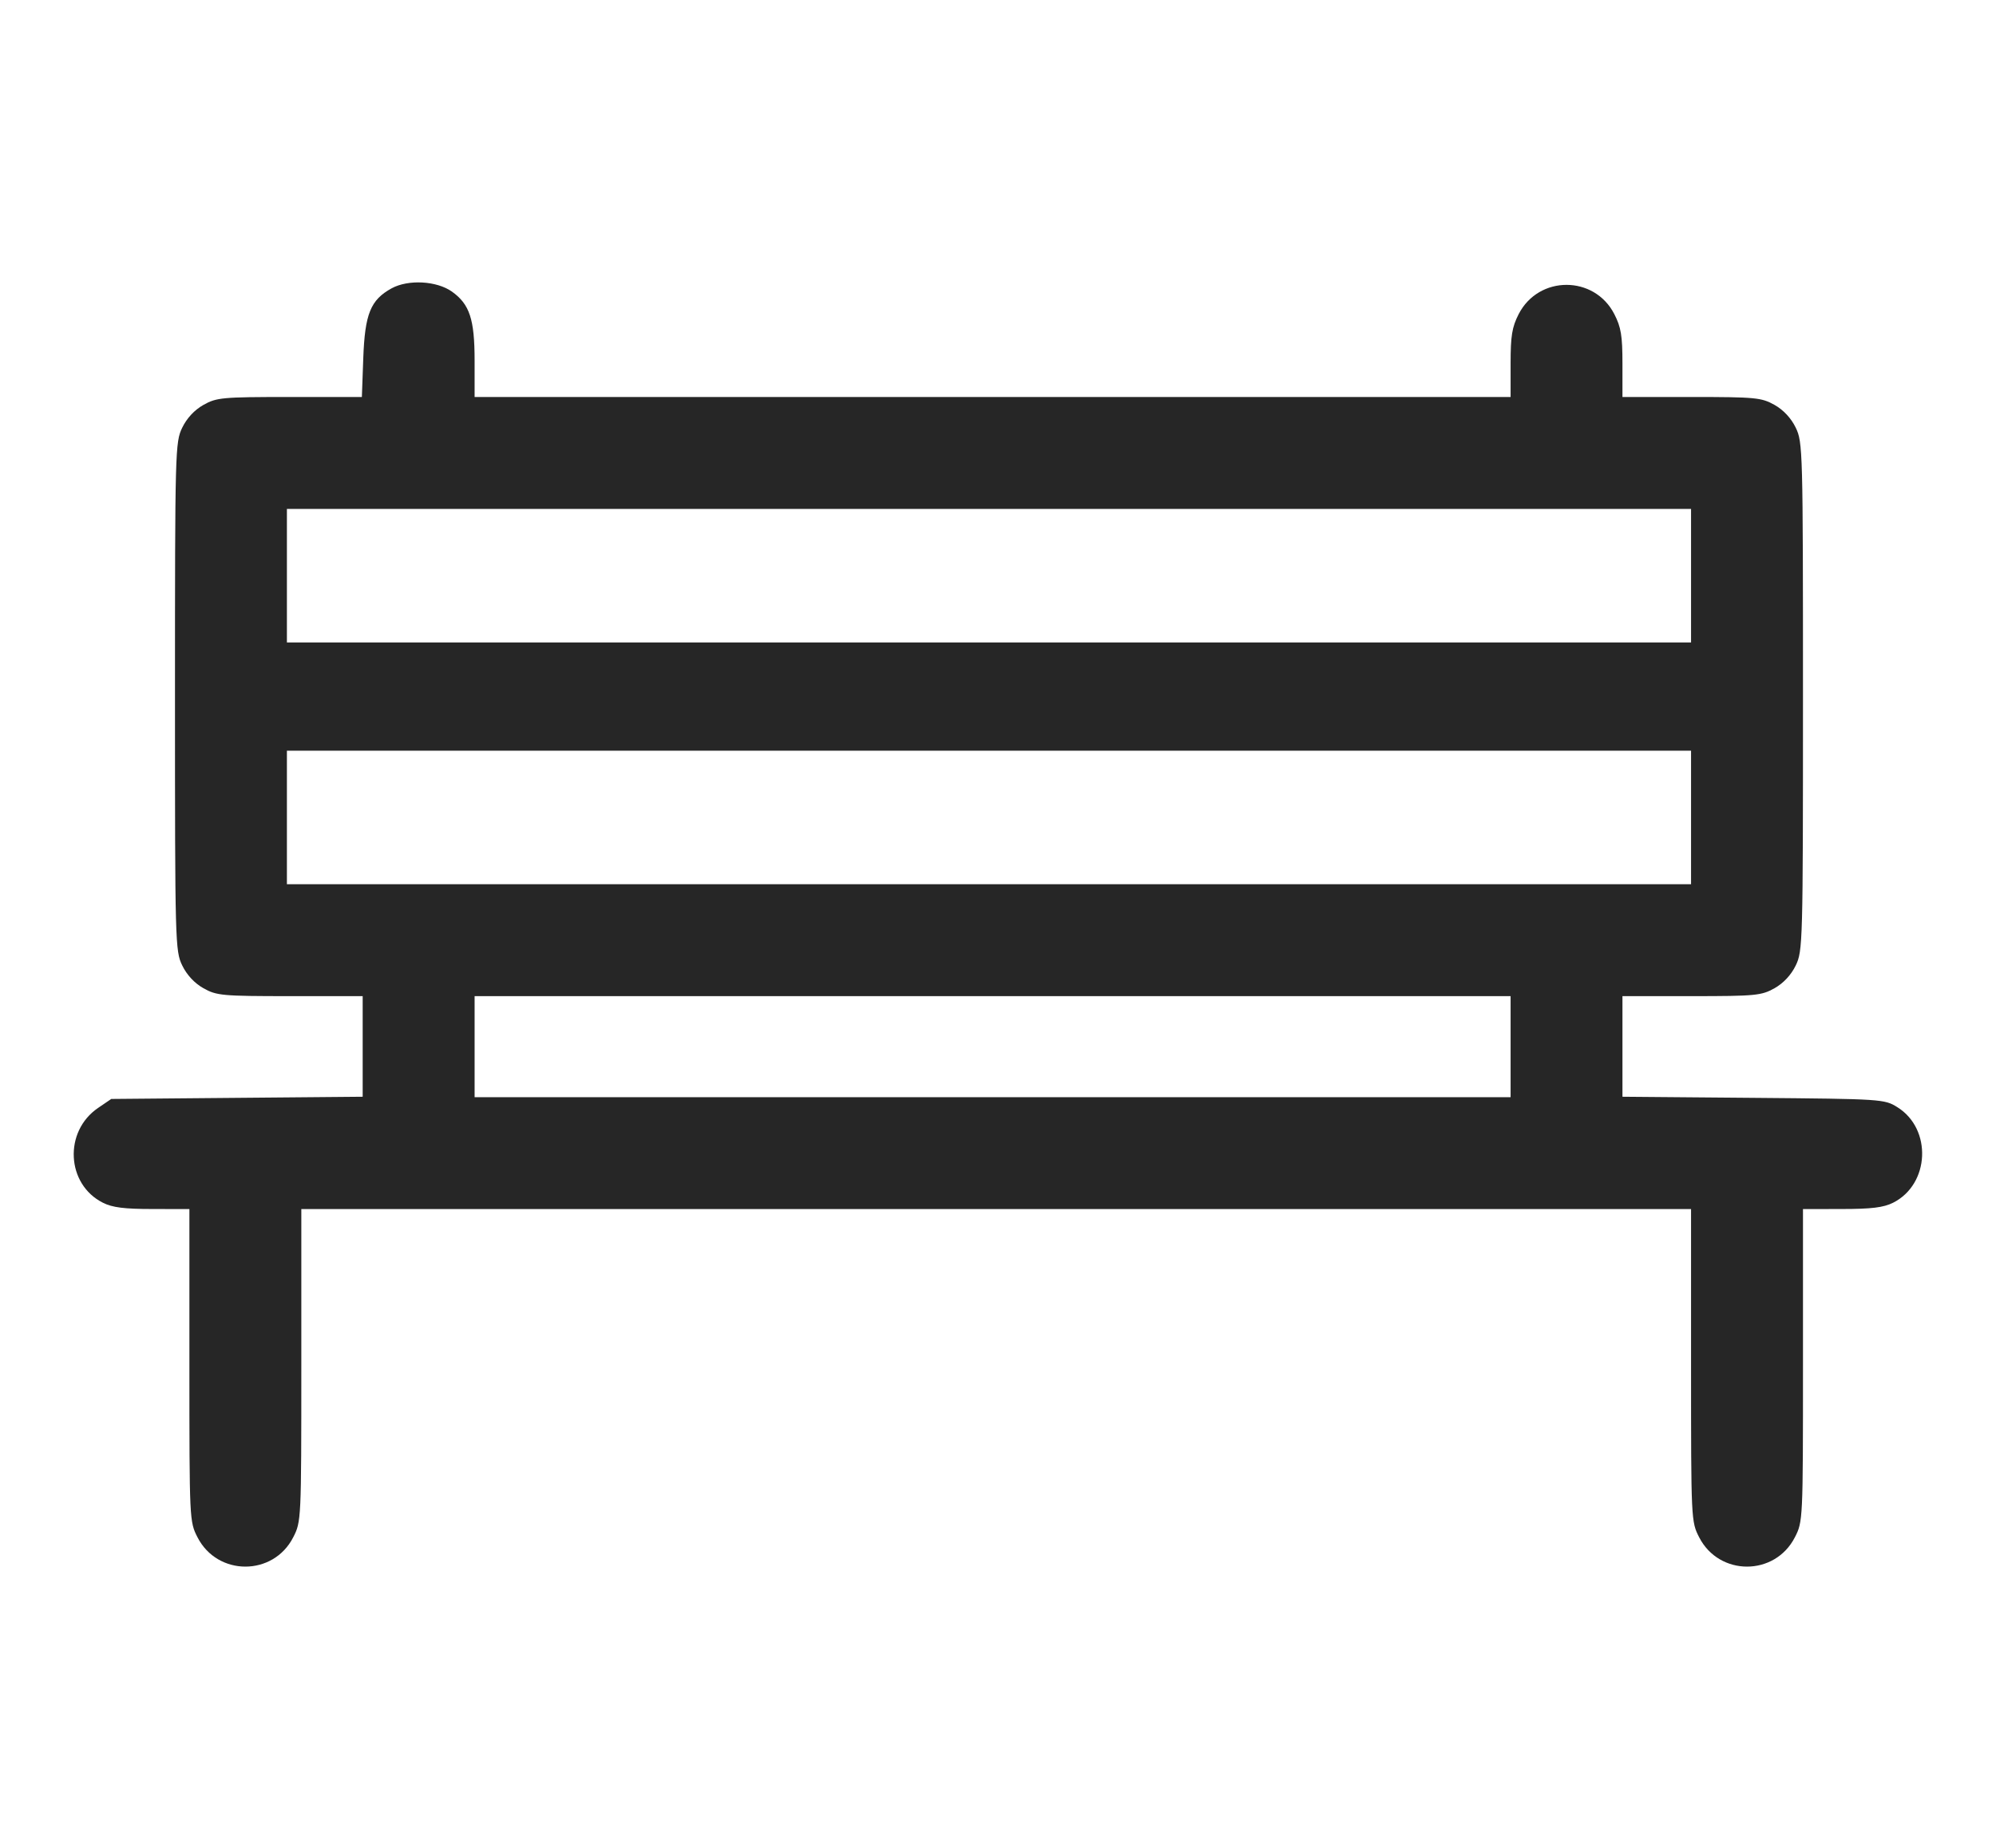
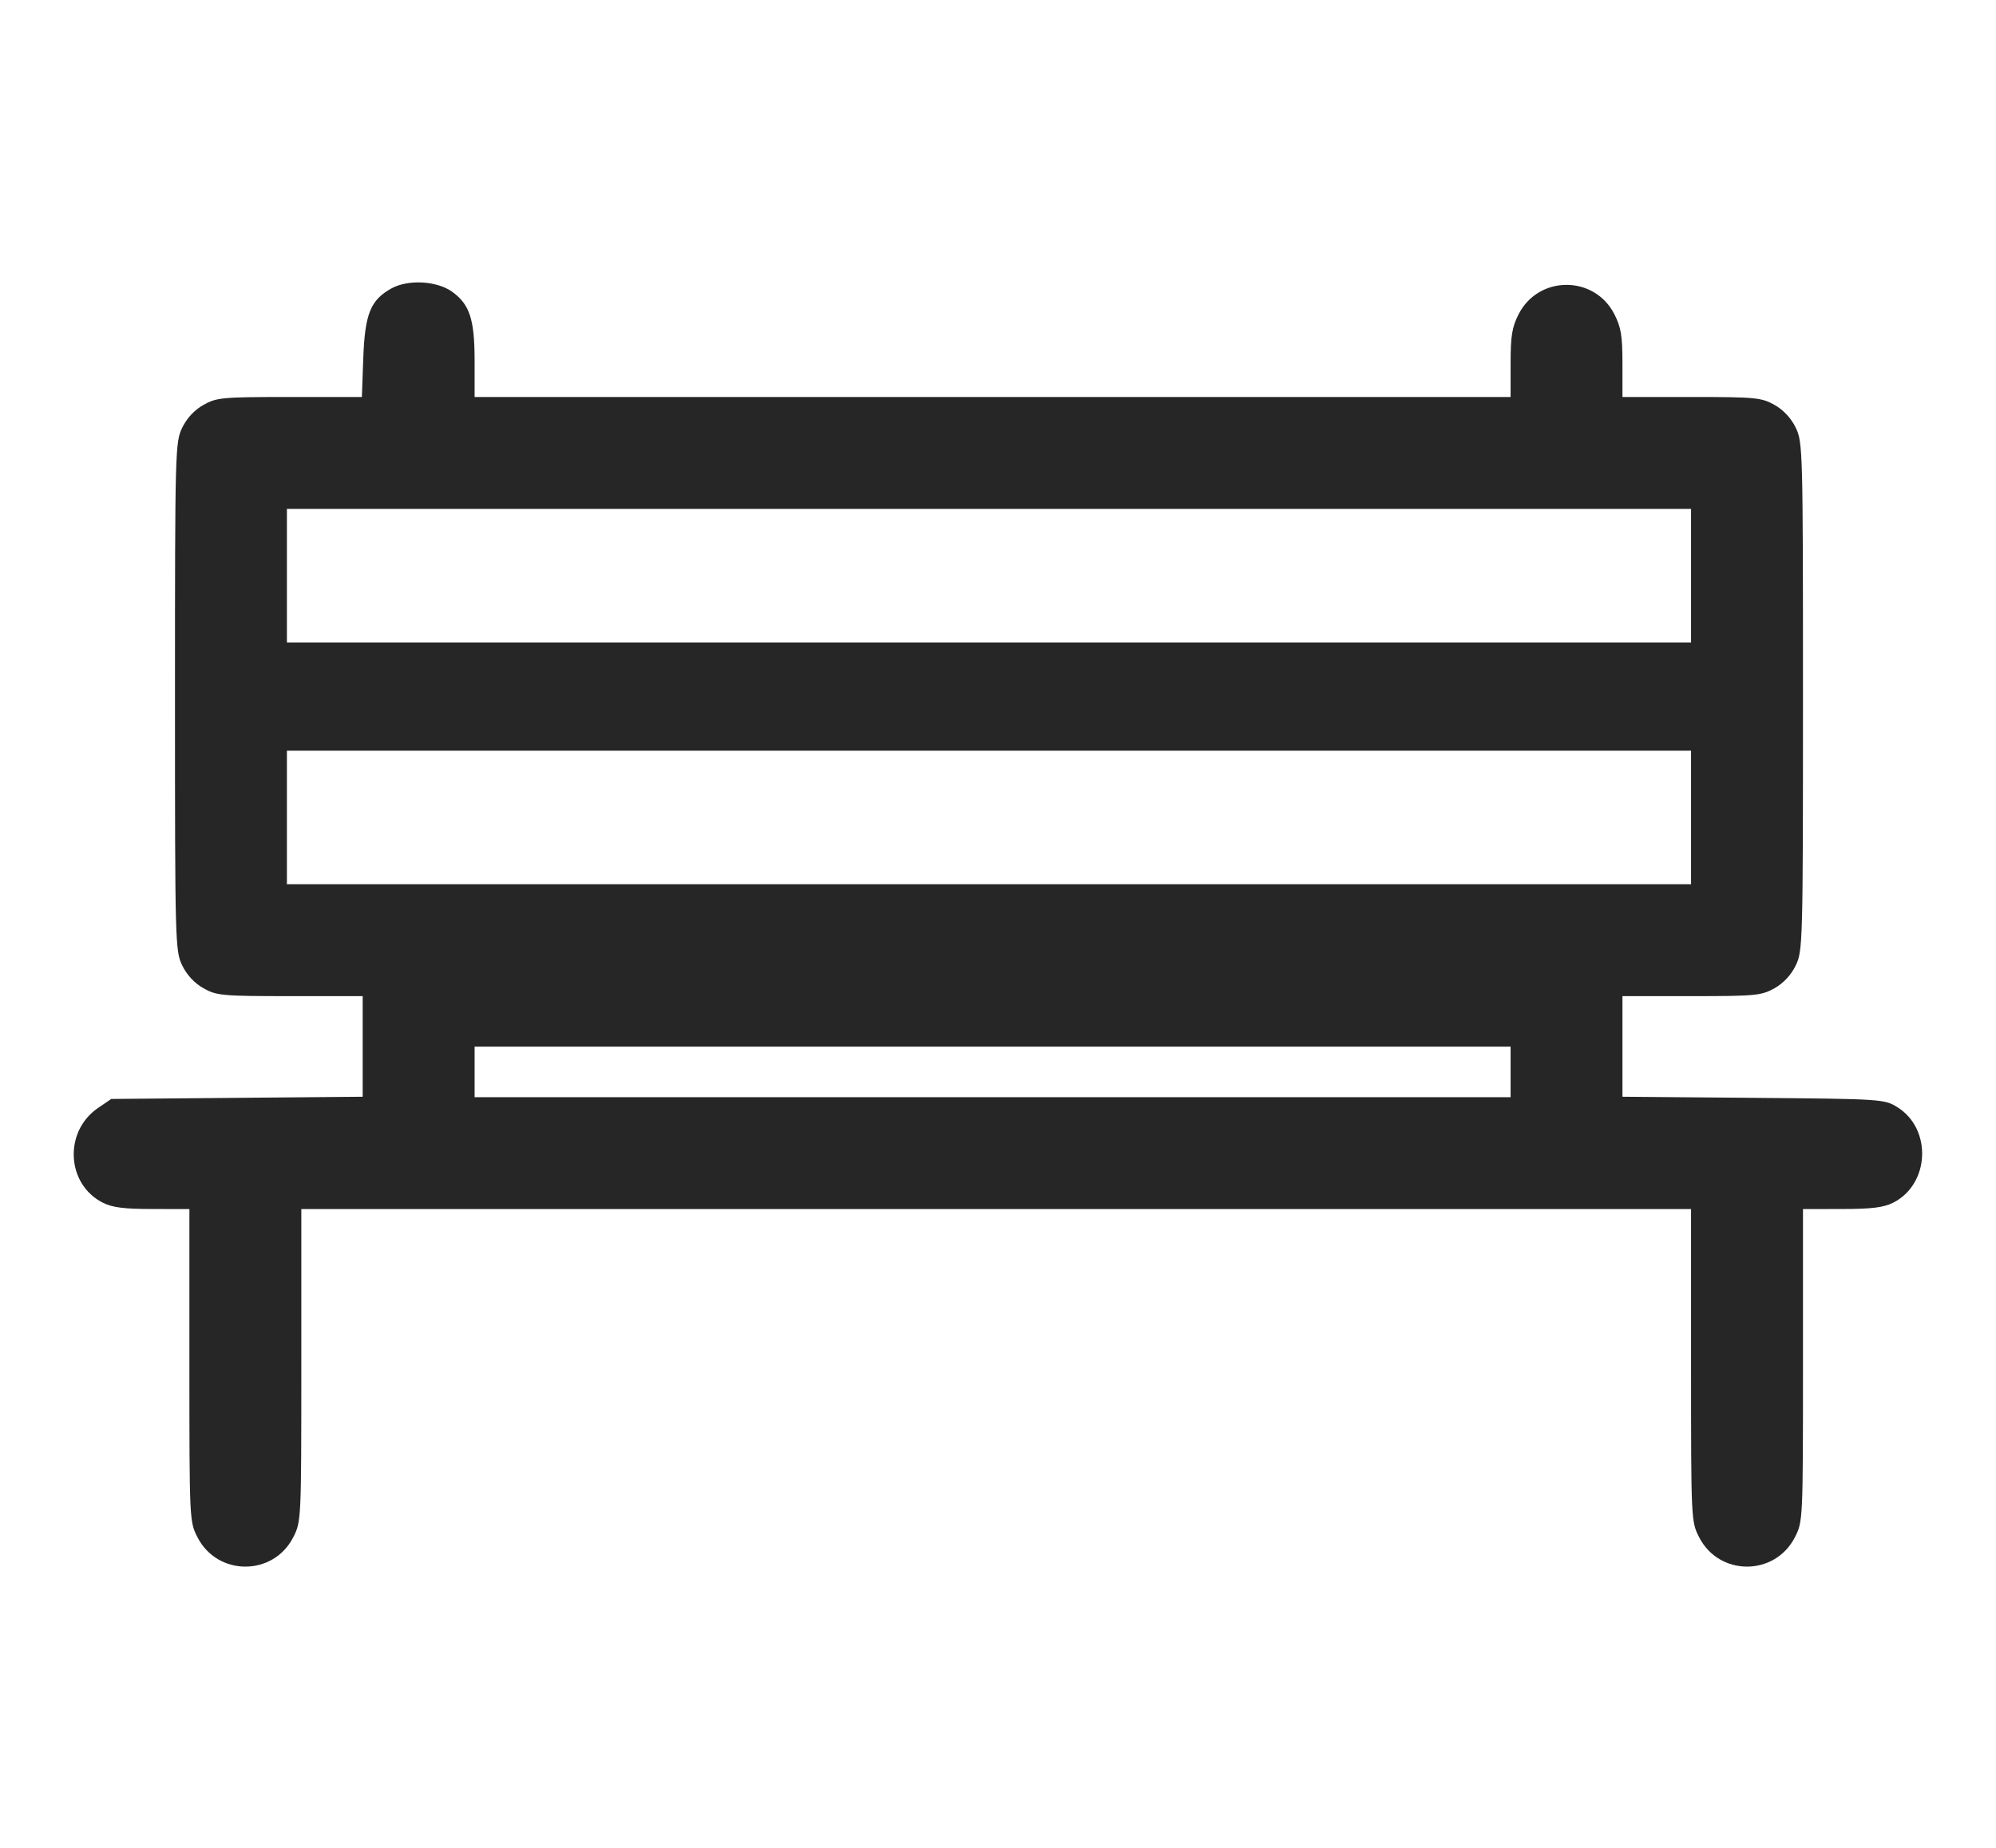
<svg xmlns="http://www.w3.org/2000/svg" width="27" height="25" viewBox="0 0 27 25" fill="none">
-   <path fill-rule="evenodd" clip-rule="evenodd" d="M5.297 3.901C5.012 4.058 4.936 4.246 4.914 4.846L4.895 5.371H3.919C3.005 5.371 2.93 5.378 2.752 5.478C2.631 5.546 2.527 5.658 2.465 5.786C2.37 5.982 2.367 6.088 2.367 9.424C2.367 12.76 2.37 12.866 2.465 13.062C2.527 13.19 2.631 13.302 2.752 13.37C2.93 13.47 3.005 13.477 3.924 13.477H4.906V14.157V14.838L3.206 14.853L1.505 14.868L1.326 14.99C0.86 15.308 0.896 16.023 1.392 16.272C1.52 16.337 1.683 16.357 2.062 16.357L2.562 16.358V18.471C2.562 20.567 2.563 20.587 2.672 20.799C2.943 21.327 3.696 21.327 3.966 20.799C4.075 20.587 4.076 20.567 4.076 18.471V16.358H13.476H22.875V18.471C22.875 20.567 22.876 20.587 22.985 20.799C23.256 21.327 24.008 21.327 24.279 20.799C24.388 20.587 24.389 20.567 24.389 18.471V16.358L24.913 16.357C25.316 16.357 25.478 16.337 25.608 16.272C26.105 16.022 26.138 15.273 25.665 14.979C25.49 14.87 25.459 14.868 23.717 14.853L21.947 14.838V14.158V13.477H22.881C23.75 13.477 23.827 13.469 24.004 13.37C24.125 13.302 24.229 13.19 24.291 13.062C24.386 12.866 24.389 12.76 24.389 9.424C24.389 6.088 24.386 5.982 24.291 5.786C24.229 5.658 24.125 5.546 24.004 5.478C23.827 5.379 23.75 5.371 22.881 5.371H21.947V4.918C21.947 4.543 21.928 4.427 21.837 4.25C21.567 3.722 20.814 3.722 20.543 4.25C20.453 4.427 20.434 4.543 20.434 4.918V5.371H13.427H6.42V4.878C6.42 4.319 6.353 4.116 6.113 3.945C5.907 3.799 5.522 3.778 5.297 3.901ZM22.875 7.788V8.692H13.378H3.881V7.788V6.885H13.378H22.875V7.788ZM22.875 11.06V11.963H13.378H3.881V11.06V10.156H13.378H22.875V11.06ZM20.434 14.16V14.844H13.427H6.42V14.16V13.477H13.427H20.434V14.16Z" fill="#262626" />
+   <path fill-rule="evenodd" clip-rule="evenodd" d="M5.297 3.901C5.012 4.058 4.936 4.246 4.914 4.846L4.895 5.371H3.919C3.005 5.371 2.93 5.378 2.752 5.478C2.631 5.546 2.527 5.658 2.465 5.786C2.37 5.982 2.367 6.088 2.367 9.424C2.367 12.76 2.37 12.866 2.465 13.062C2.527 13.19 2.631 13.302 2.752 13.37C2.93 13.47 3.005 13.477 3.924 13.477H4.906V14.157V14.838L3.206 14.853L1.505 14.868L1.326 14.99C0.86 15.308 0.896 16.023 1.392 16.272C1.52 16.337 1.683 16.357 2.062 16.357L2.562 16.358V18.471C2.562 20.567 2.563 20.587 2.672 20.799C2.943 21.327 3.696 21.327 3.966 20.799C4.075 20.587 4.076 20.567 4.076 18.471V16.358H13.476H22.875V18.471C22.875 20.567 22.876 20.587 22.985 20.799C23.256 21.327 24.008 21.327 24.279 20.799C24.388 20.587 24.389 20.567 24.389 18.471V16.358L24.913 16.357C25.316 16.357 25.478 16.337 25.608 16.272C26.105 16.022 26.138 15.273 25.665 14.979C25.49 14.87 25.459 14.868 23.717 14.853L21.947 14.838V14.158V13.477H22.881C23.75 13.477 23.827 13.469 24.004 13.37C24.125 13.302 24.229 13.19 24.291 13.062C24.386 12.866 24.389 12.76 24.389 9.424C24.389 6.088 24.386 5.982 24.291 5.786C24.229 5.658 24.125 5.546 24.004 5.478C23.827 5.379 23.75 5.371 22.881 5.371H21.947V4.918C21.947 4.543 21.928 4.427 21.837 4.25C21.567 3.722 20.814 3.722 20.543 4.25C20.453 4.427 20.434 4.543 20.434 4.918V5.371H13.427H6.42V4.878C6.42 4.319 6.353 4.116 6.113 3.945C5.907 3.799 5.522 3.778 5.297 3.901ZM22.875 7.788V8.692H13.378H3.881V7.788V6.885H13.378H22.875V7.788ZM22.875 11.06V11.963H13.378H3.881V11.06V10.156H13.378H22.875V11.06ZM20.434 14.16V14.844H13.427H6.42V14.16H13.427H20.434V14.16Z" fill="#262626" />
</svg>